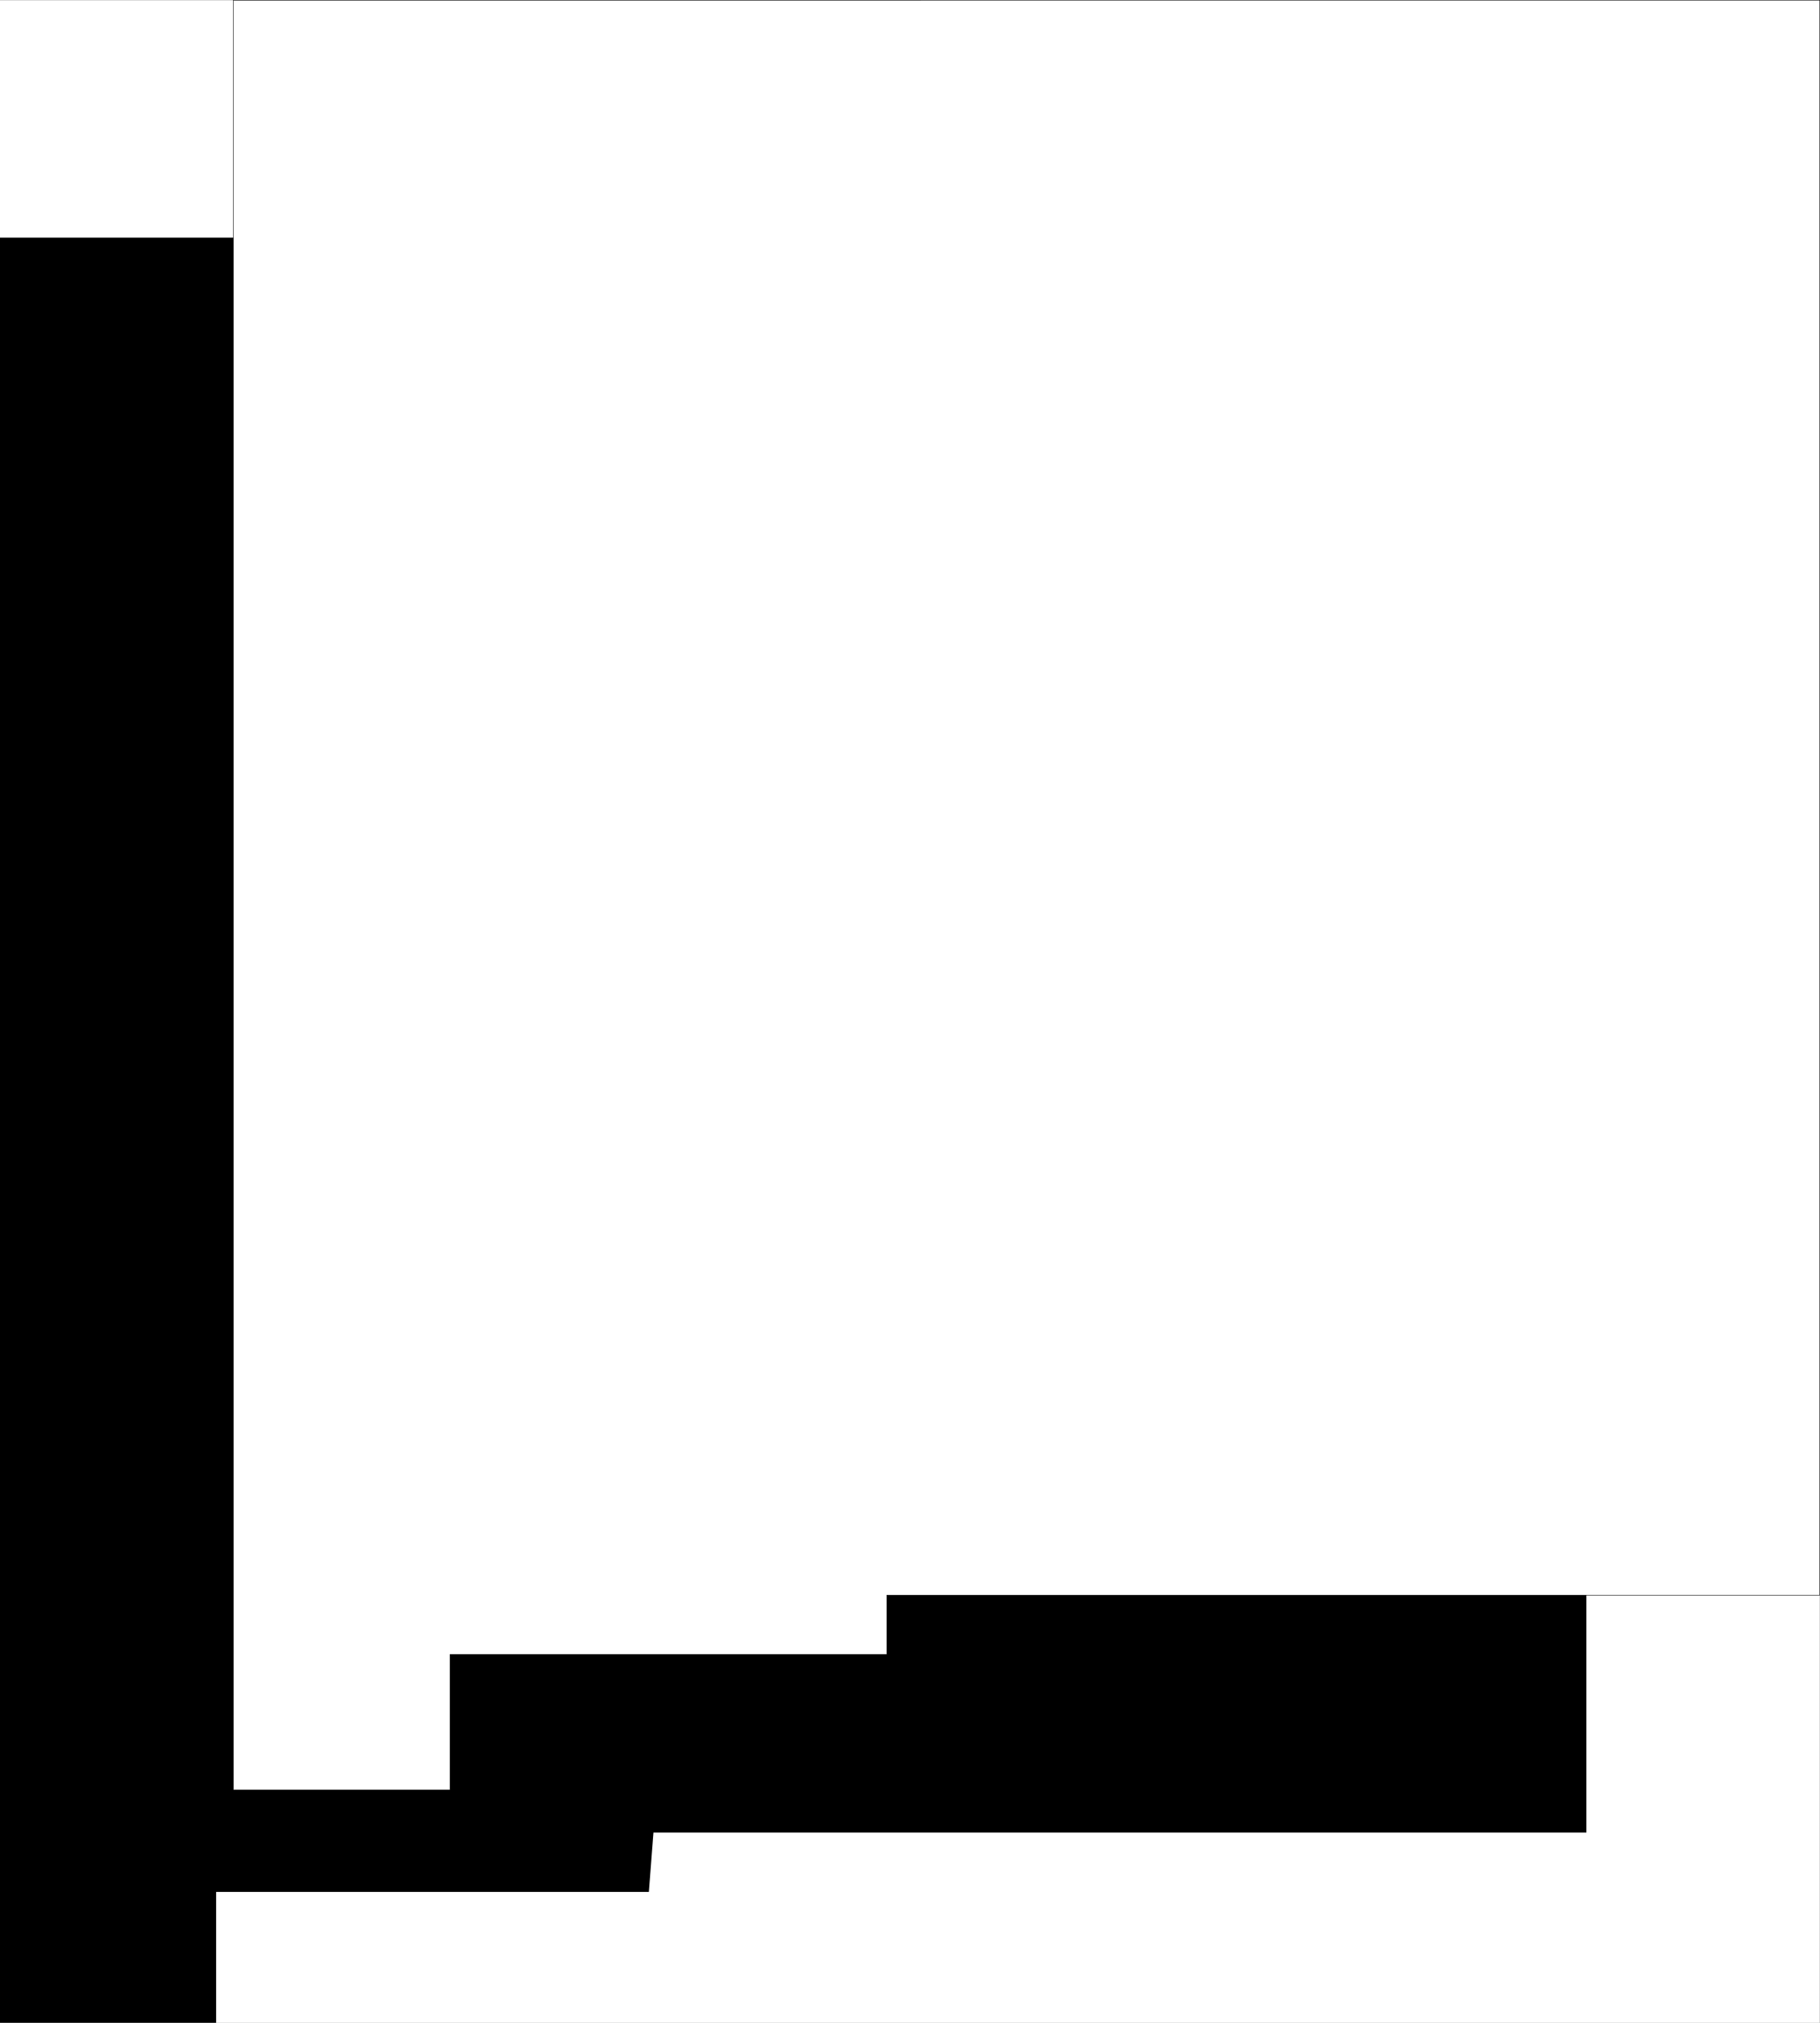
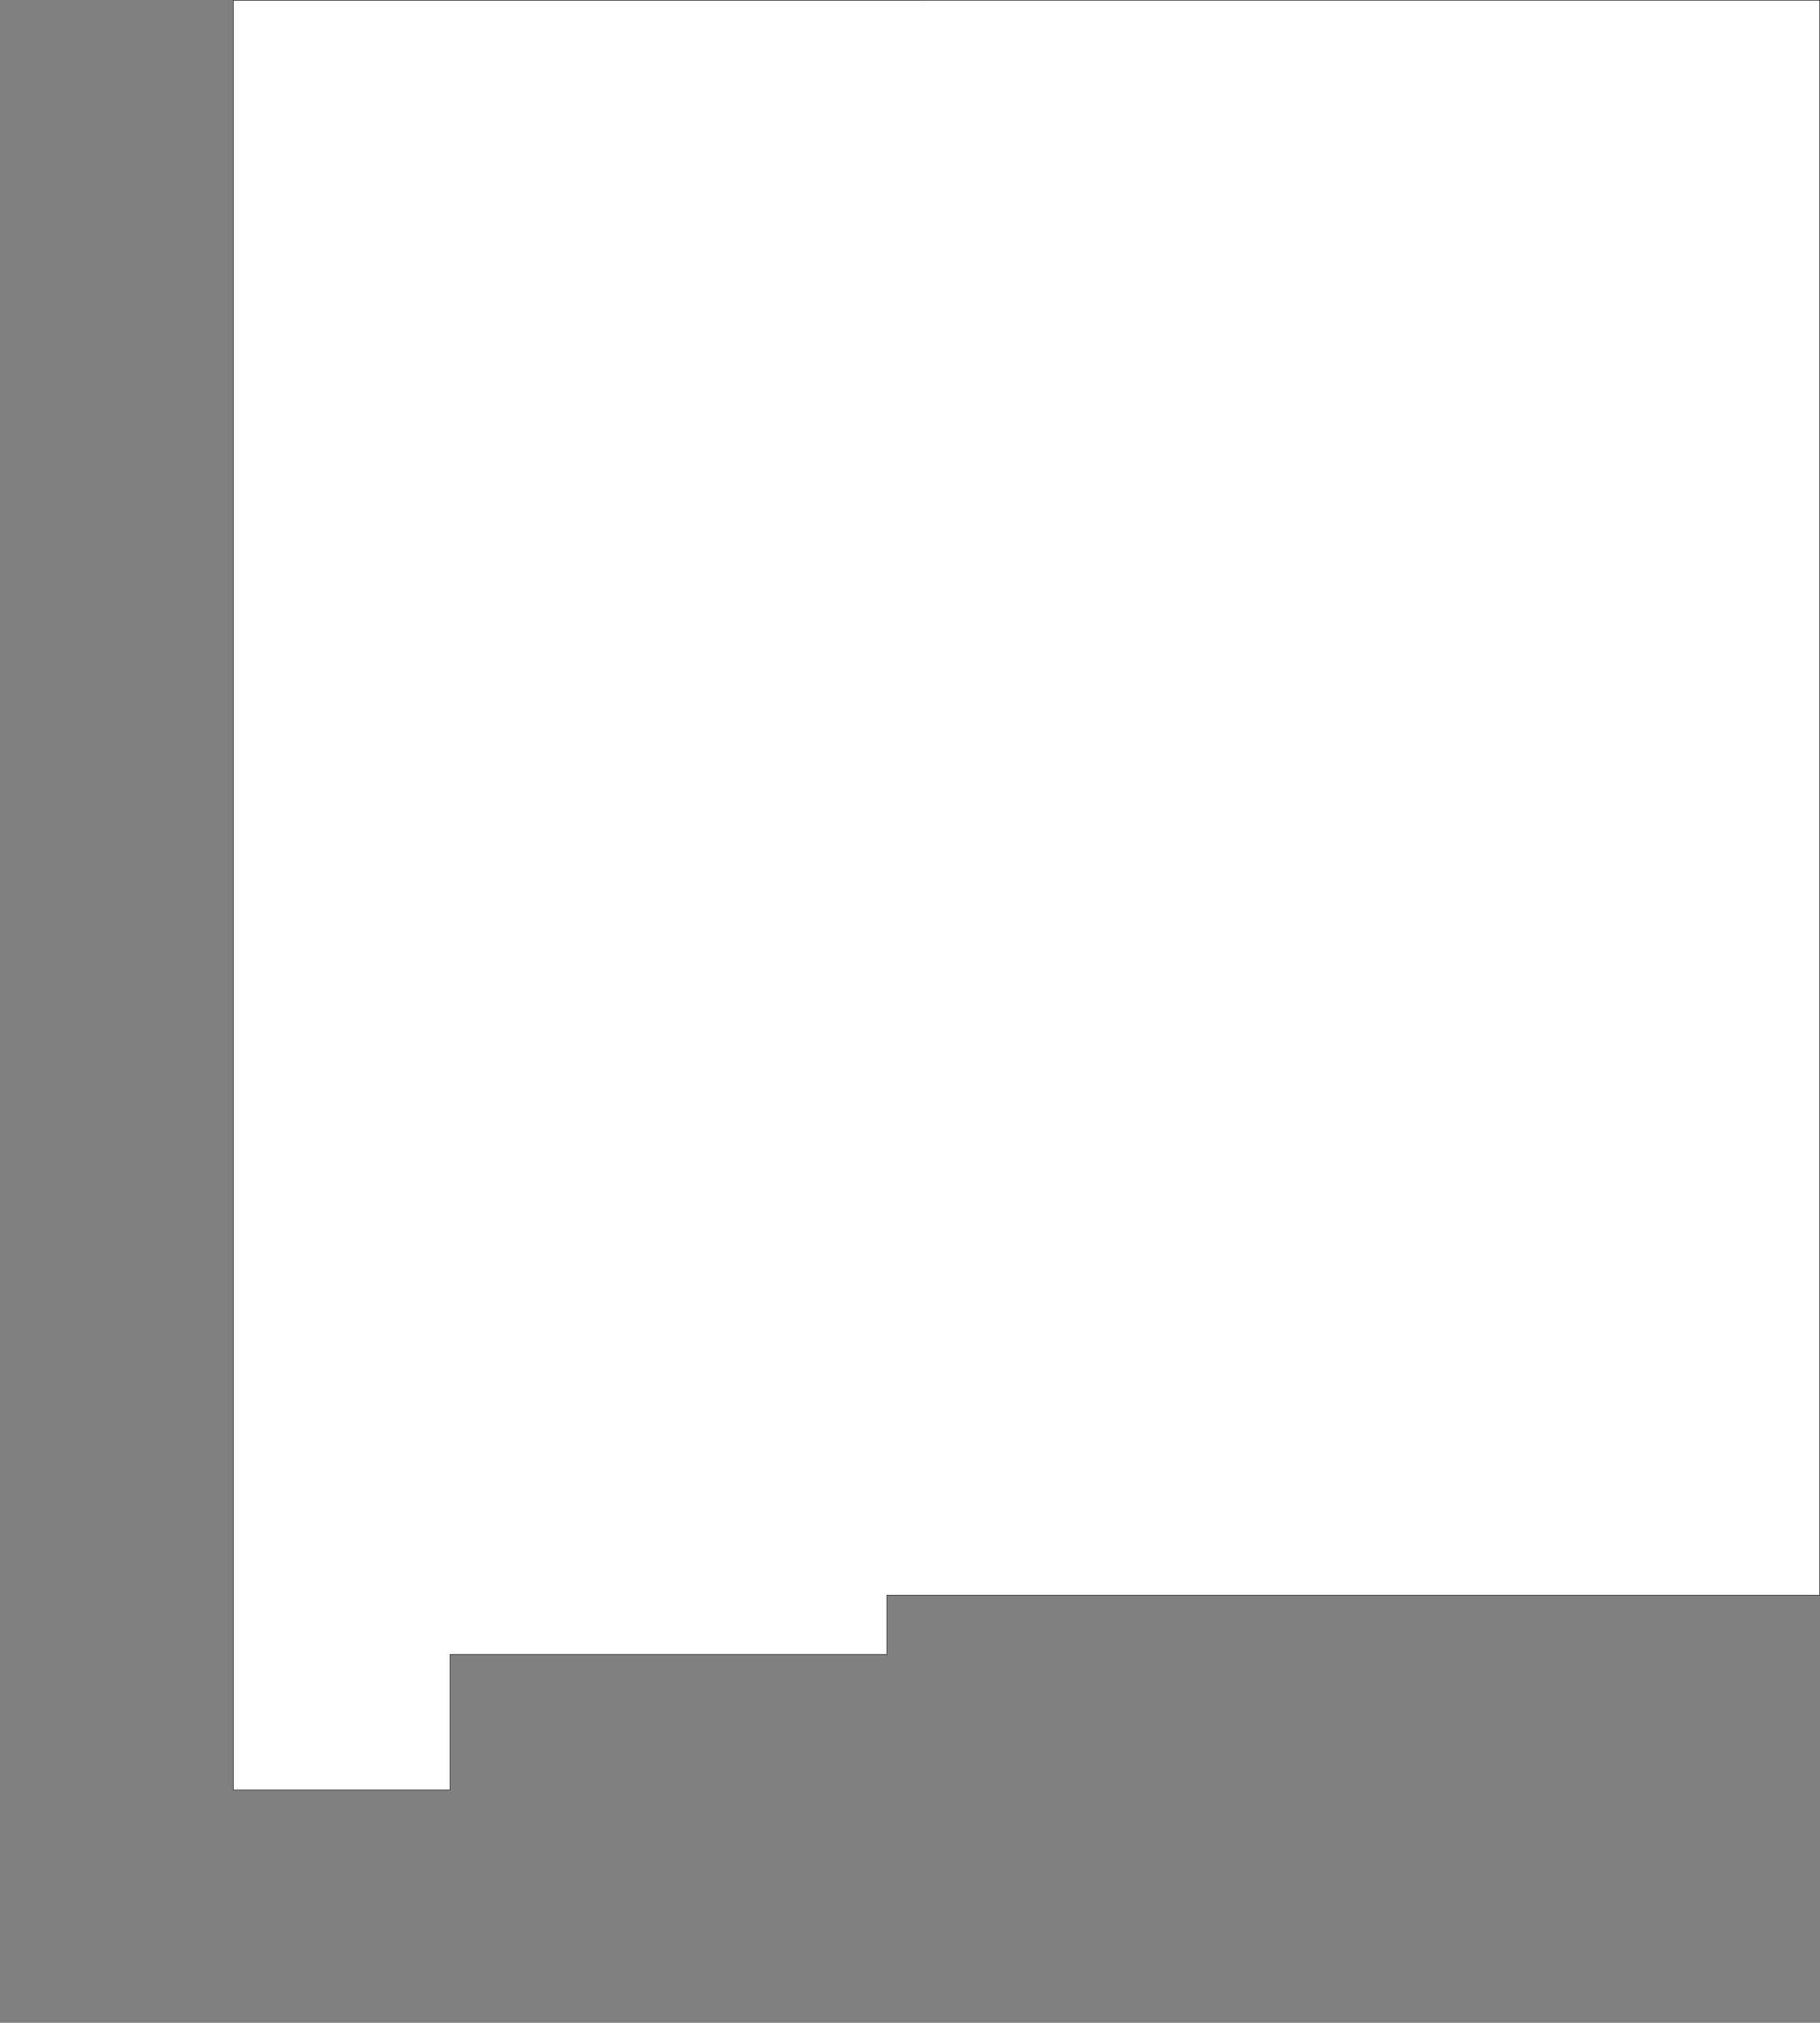
<svg xmlns="http://www.w3.org/2000/svg" width="358.745" height="398.745">
  <rect width="100%" height="100%" fill="#808080" stroke="none" />
-   <path fill="#fff" fill-rule="evenodd" d="M0 398.745h358.7V.045H0v398.7" />
-   <path fill-rule="evenodd" d="M312.7 46.846v314.399H128.8l-.898 11.699h-85.3v25.8H0V46.847h312.7" />
+   <path fill="#fff" fill-rule="evenodd" d="M0 398.745V.045H0v398.7" />
  <path fill="#fff" fill-rule="evenodd" d="M358.7.045v314.399H174.8v11.7H88.7v26.702H46V.046h312.7" />
  <path fill="none" stroke="#000" stroke-miterlimit="10" stroke-width=".091" d="M358.7.045v314.399H174.8v11.7H88.7v26.702H46V.046Zm0 0" />
</svg>